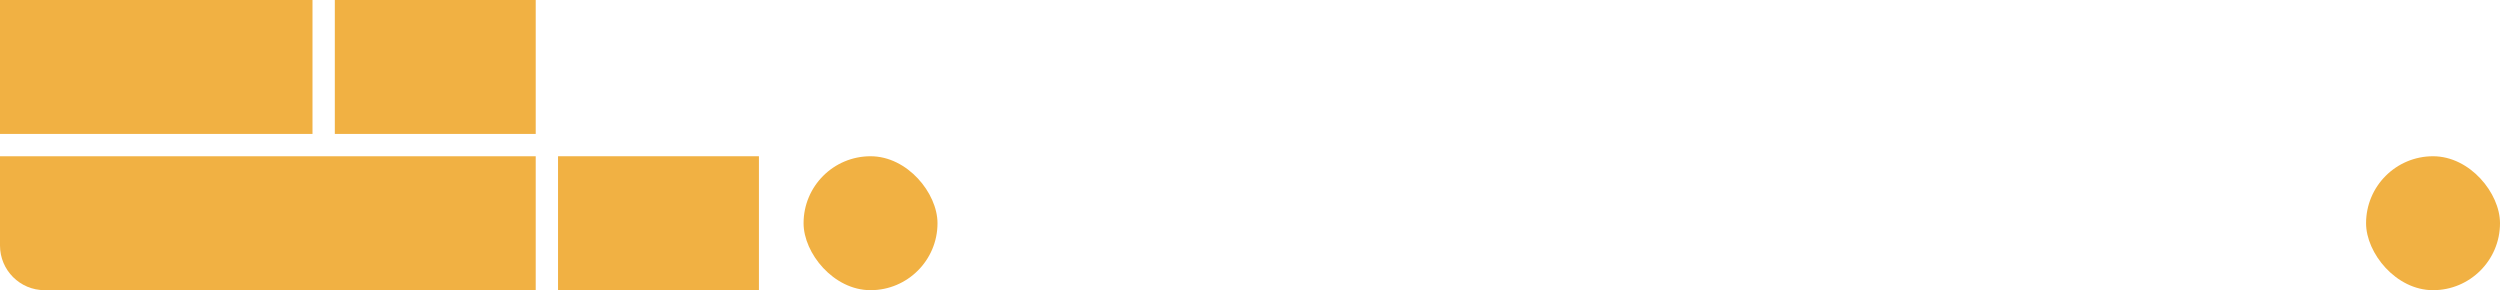
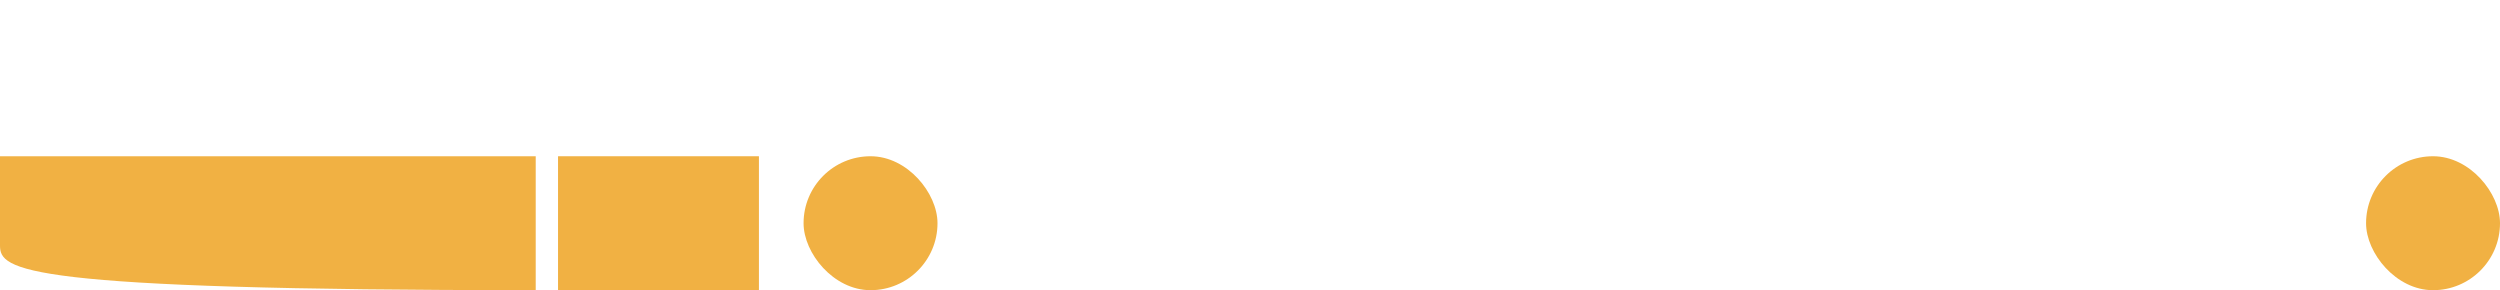
<svg xmlns="http://www.w3.org/2000/svg" width="112" height="13" viewBox="0 0 112 13" fill="none">
-   <path d="M0 7H24V13H2C0.895 13 0 12.105 0 11V7Z" fill="#F1B143" />
+   <path d="M0 7H24V13C0.895 13 0 12.105 0 11V7Z" fill="#F1B143" />
  <rect x="25" y="7" width="9" height="6" fill="#F1B143" />
  <rect x="36" y="7" width="6" height="6" rx="3" fill="#F1B143" />
  <rect x="106" y="7" width="6" height="6" rx="3" fill="#F1B143" />
-   <rect width="14" height="6" fill="#F1B143" />
-   <rect x="15" width="9" height="6" fill="#F1B143" />
</svg>